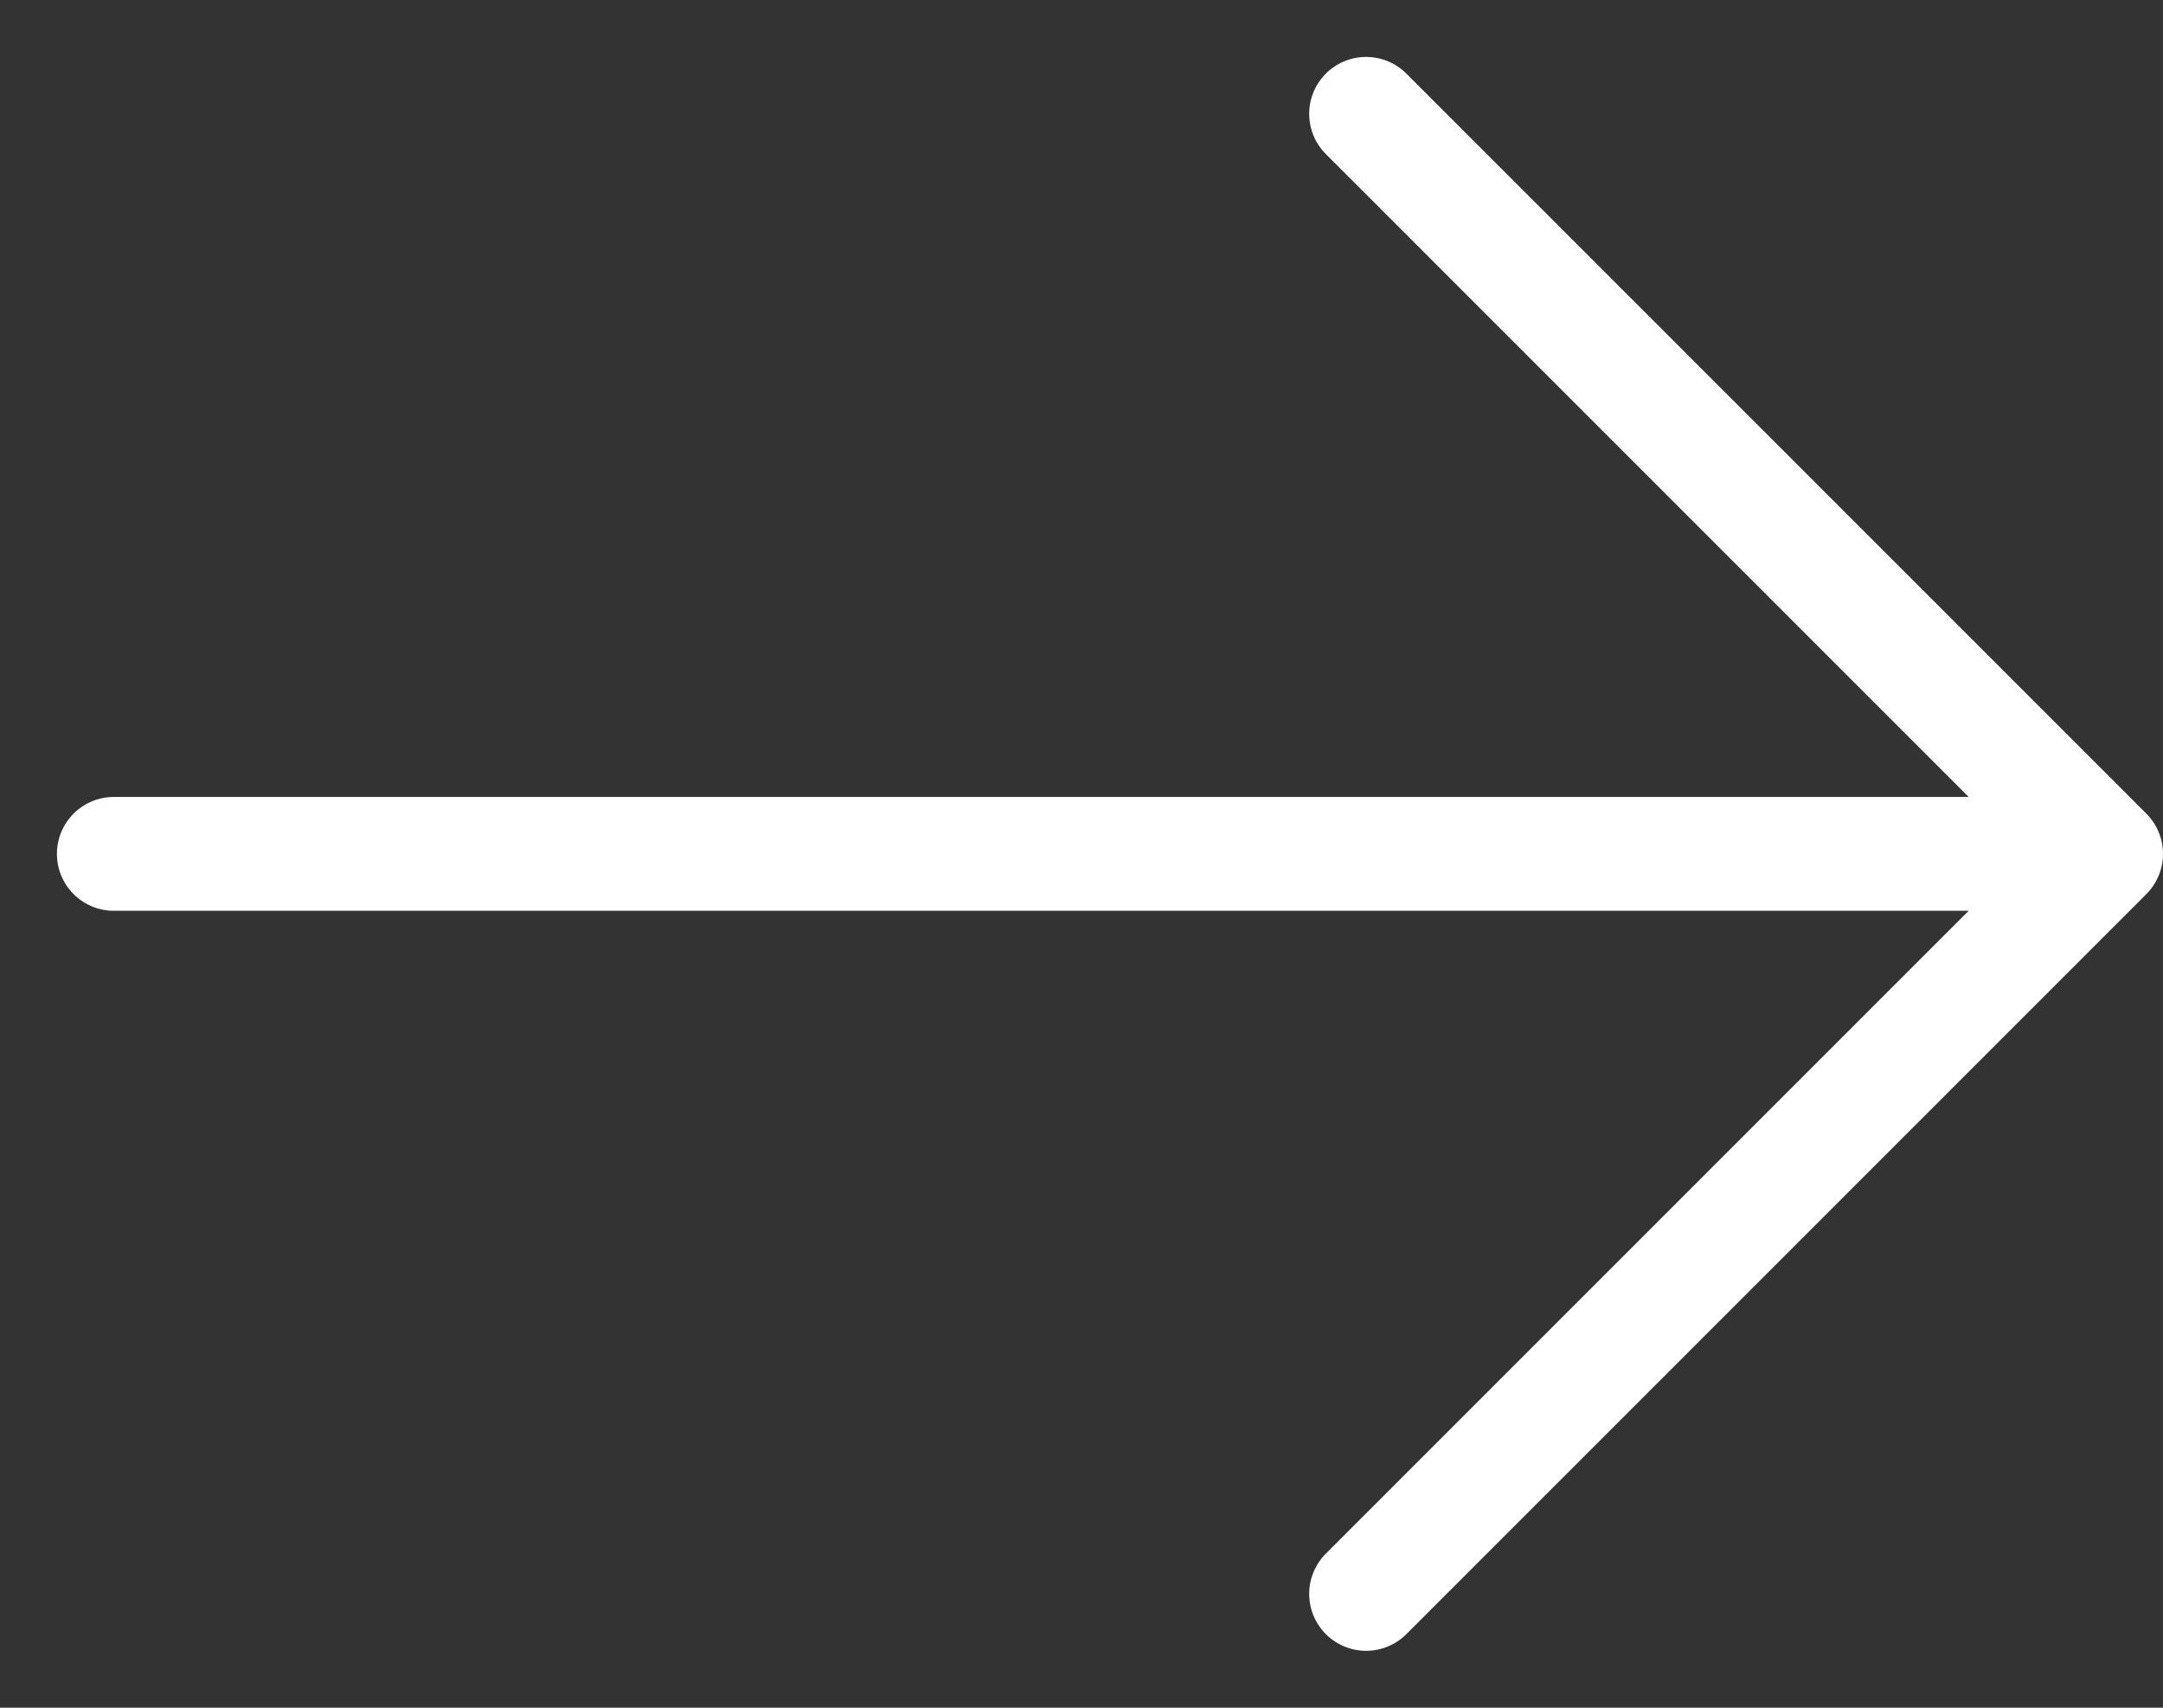
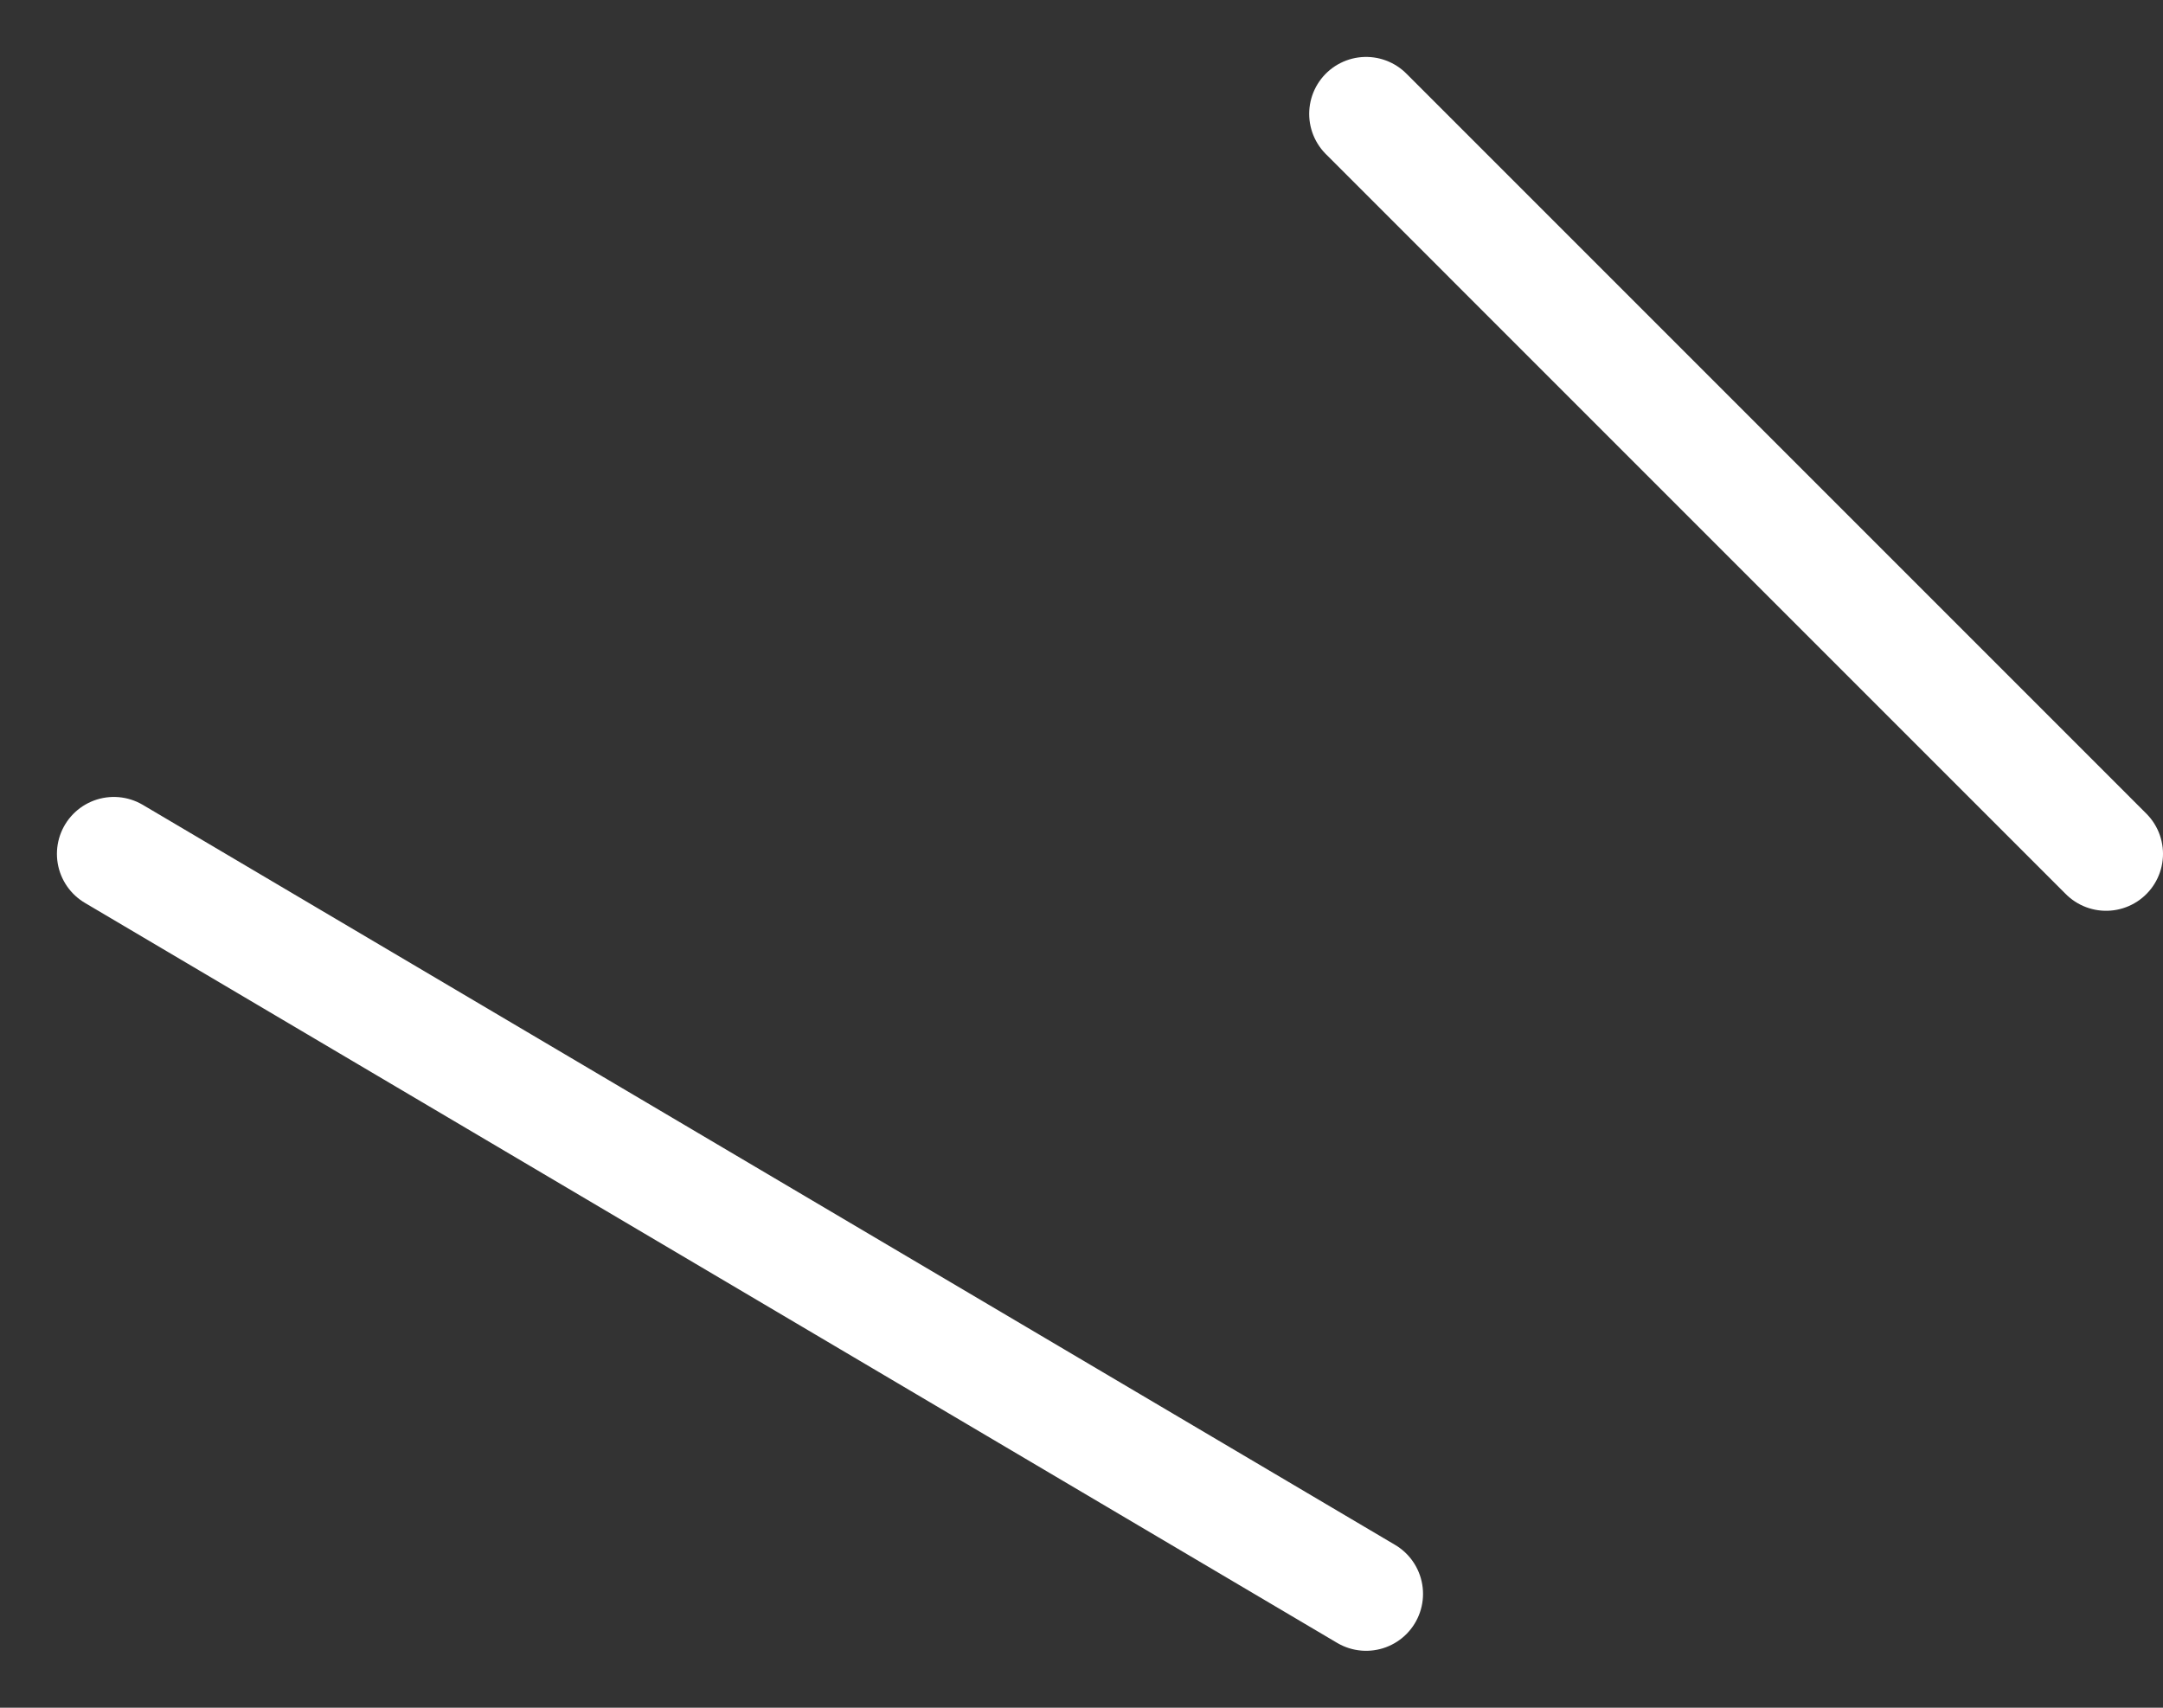
<svg xmlns="http://www.w3.org/2000/svg" width="19" height="15" fill="none">
  <rect width="100%" height="100%" fill="#333333" stroke="none" />
-   <path d="M1 7.5h17.5m0 0L12 14m6.5-6.5L12 1" stroke="#fff" stroke-linecap="round" stroke-linejoin="round" />
+   <path d="M1 7.5m0 0L12 14m6.5-6.5L12 1" stroke="#fff" stroke-linecap="round" stroke-linejoin="round" />
</svg>